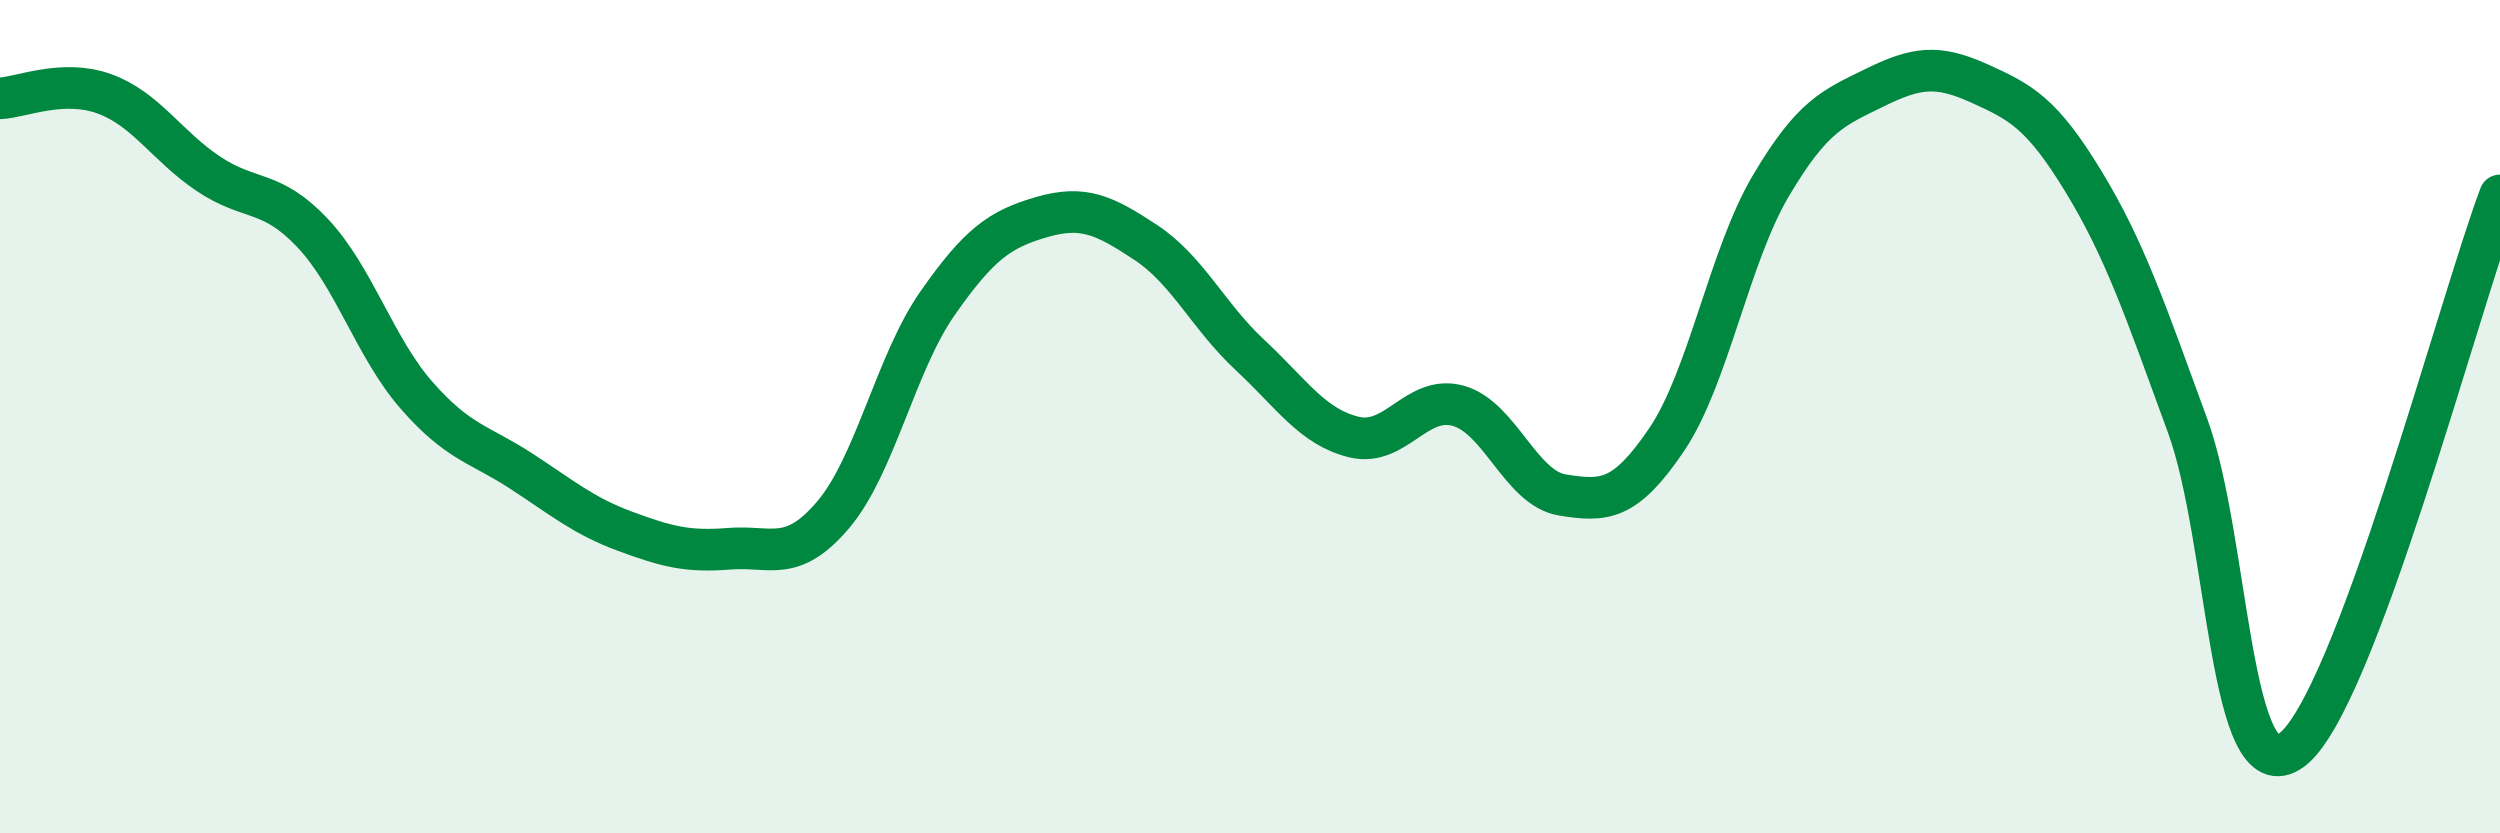
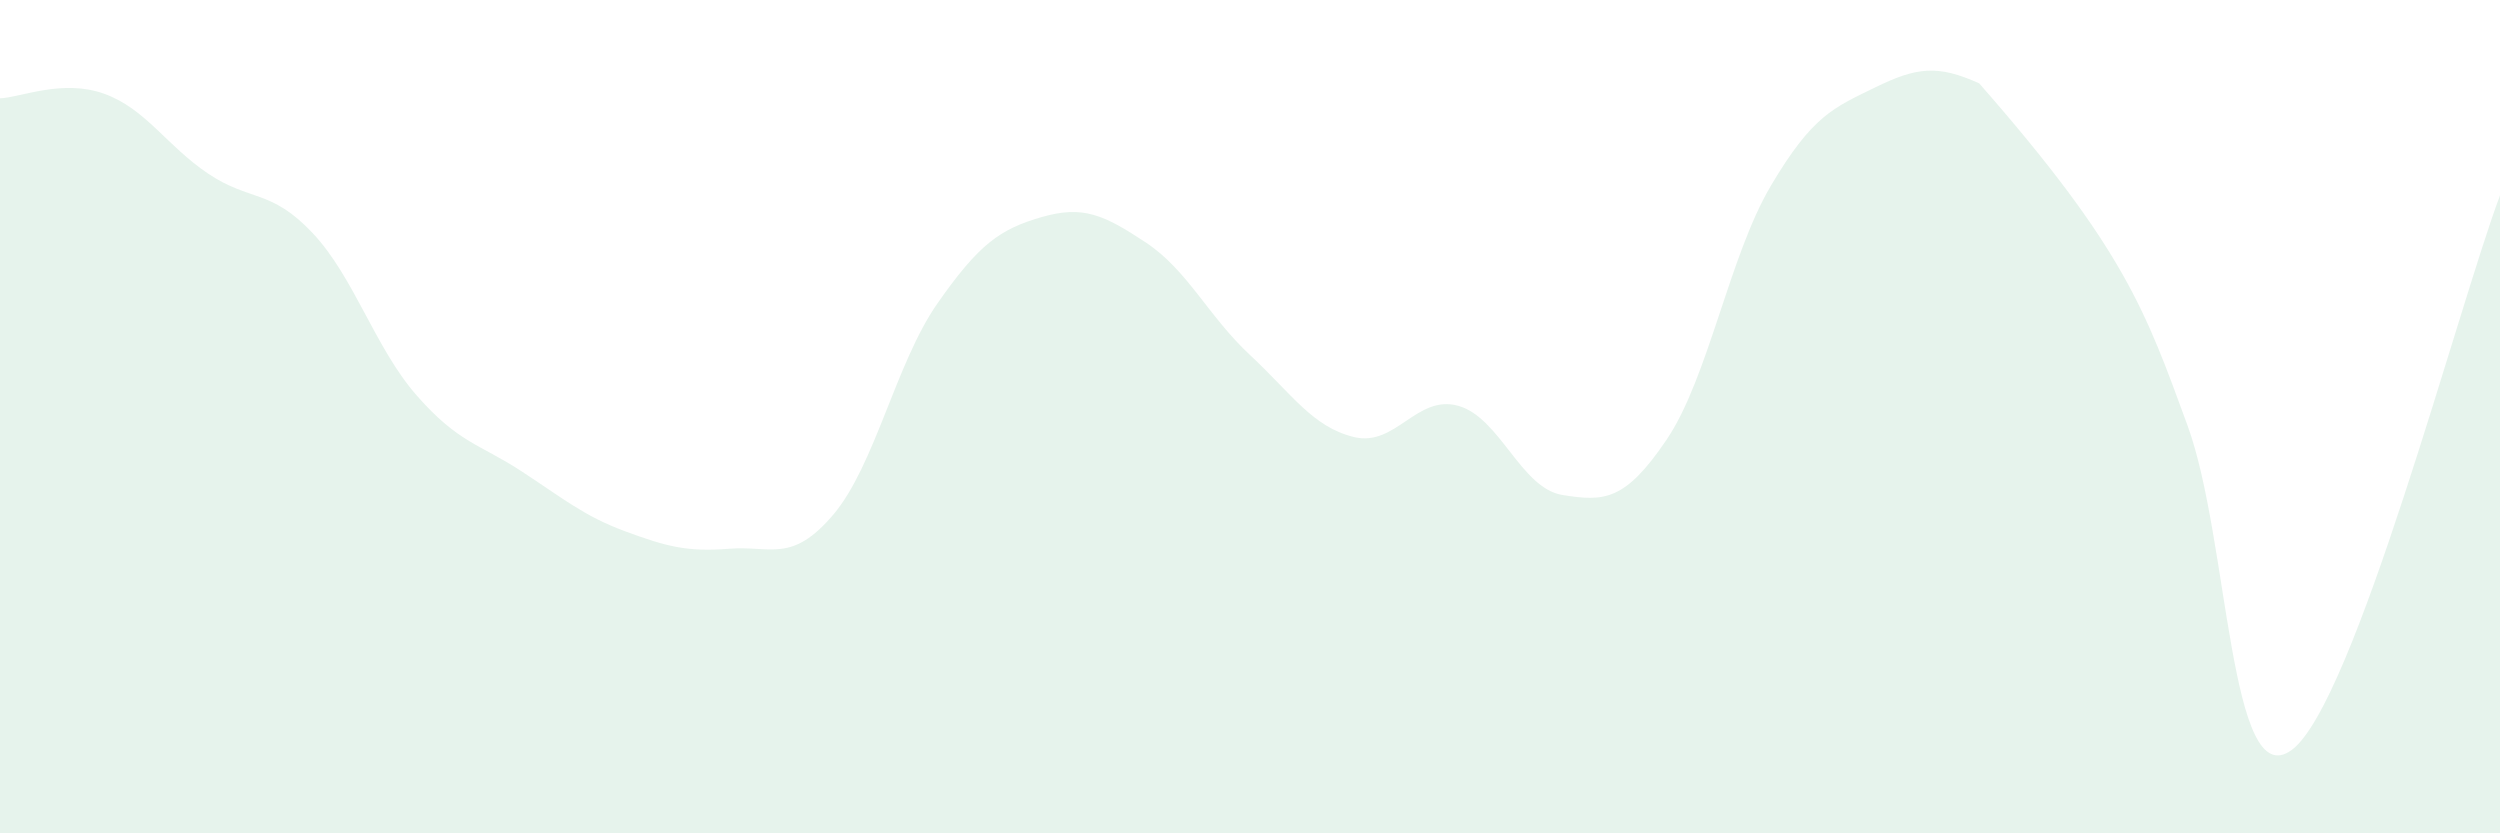
<svg xmlns="http://www.w3.org/2000/svg" width="60" height="20" viewBox="0 0 60 20">
-   <path d="M 0,2.36 C 0.5,2.34 1.5,1.89 2.5,2.25 C 3.5,2.61 4,3.5 5,4.17 C 6,4.84 6.5,4.53 7.5,5.59 C 8.5,6.65 9,8.35 10,9.49 C 11,10.63 11.5,10.65 12.5,11.3 C 13.5,11.95 14,12.38 15,12.75 C 16,13.12 16.5,13.25 17.5,13.17 C 18.5,13.09 19,13.53 20,12.35 C 21,11.17 21.5,8.71 22.5,7.28 C 23.5,5.85 24,5.5 25,5.21 C 26,4.92 26.5,5.16 27.5,5.82 C 28.5,6.48 29,7.59 30,8.52 C 31,9.45 31.5,10.25 32.5,10.49 C 33.5,10.73 34,9.46 35,9.74 C 36,10.02 36.5,11.72 37.5,11.88 C 38.5,12.04 39,12.03 40,10.55 C 41,9.07 41.5,6.15 42.5,4.46 C 43.5,2.77 44,2.59 45,2.1 C 46,1.61 46.5,1.55 47.5,2 C 48.5,2.45 49,2.71 50,4.35 C 51,5.99 51.5,7.48 52.5,10.21 C 53.5,12.94 53.5,19.1 55,18 C 56.5,16.9 59,7.35 60,4.69L60 20L0 20Z" fill="#008740" opacity="0.1" stroke-linecap="round" stroke-linejoin="round" />
-   <path d="M 0,2.36 C 0.5,2.34 1.5,1.89 2.5,2.25 C 3.5,2.61 4,3.5 5,4.17 C 6,4.84 6.5,4.53 7.5,5.59 C 8.5,6.65 9,8.35 10,9.49 C 11,10.63 11.5,10.65 12.5,11.3 C 13.5,11.95 14,12.38 15,12.75 C 16,13.12 16.5,13.25 17.5,13.17 C 18.5,13.09 19,13.53 20,12.35 C 21,11.17 21.5,8.71 22.5,7.28 C 23.5,5.85 24,5.5 25,5.21 C 26,4.92 26.5,5.16 27.5,5.82 C 28.5,6.48 29,7.59 30,8.52 C 31,9.45 31.5,10.25 32.5,10.49 C 33.5,10.73 34,9.46 35,9.74 C 36,10.02 36.5,11.72 37.5,11.88 C 38.5,12.04 39,12.03 40,10.55 C 41,9.07 41.5,6.15 42.5,4.46 C 43.5,2.77 44,2.59 45,2.1 C 46,1.61 46.5,1.55 47.5,2 C 48.5,2.45 49,2.71 50,4.35 C 51,5.99 51.5,7.48 52.5,10.21 C 53.5,12.94 53.5,19.1 55,18 C 56.5,16.9 59,7.35 60,4.69" stroke="#008740" stroke-width="1" fill="none" stroke-linecap="round" stroke-linejoin="round" />
+   <path d="M 0,2.36 C 0.5,2.34 1.5,1.89 2.5,2.25 C 3.5,2.61 4,3.5 5,4.17 C 6,4.84 6.5,4.53 7.5,5.59 C 8.5,6.65 9,8.35 10,9.49 C 11,10.63 11.5,10.65 12.5,11.3 C 13.5,11.95 14,12.38 15,12.75 C 16,13.12 16.5,13.25 17.5,13.17 C 18.5,13.09 19,13.53 20,12.35 C 21,11.17 21.5,8.71 22.5,7.28 C 23.5,5.85 24,5.5 25,5.21 C 26,4.92 26.5,5.16 27.5,5.82 C 28.5,6.48 29,7.59 30,8.52 C 31,9.45 31.5,10.25 32.5,10.49 C 33.5,10.73 34,9.46 35,9.74 C 36,10.02 36.5,11.72 37.5,11.88 C 38.5,12.04 39,12.03 40,10.55 C 41,9.07 41.5,6.15 42.5,4.46 C 43.5,2.77 44,2.59 45,2.1 C 46,1.61 46.5,1.55 47.5,2 C 51,5.99 51.5,7.48 52.5,10.21 C 53.5,12.94 53.5,19.1 55,18 C 56.5,16.9 59,7.35 60,4.69L60 20L0 20Z" fill="#008740" opacity="0.1" stroke-linecap="round" stroke-linejoin="round" />
</svg>